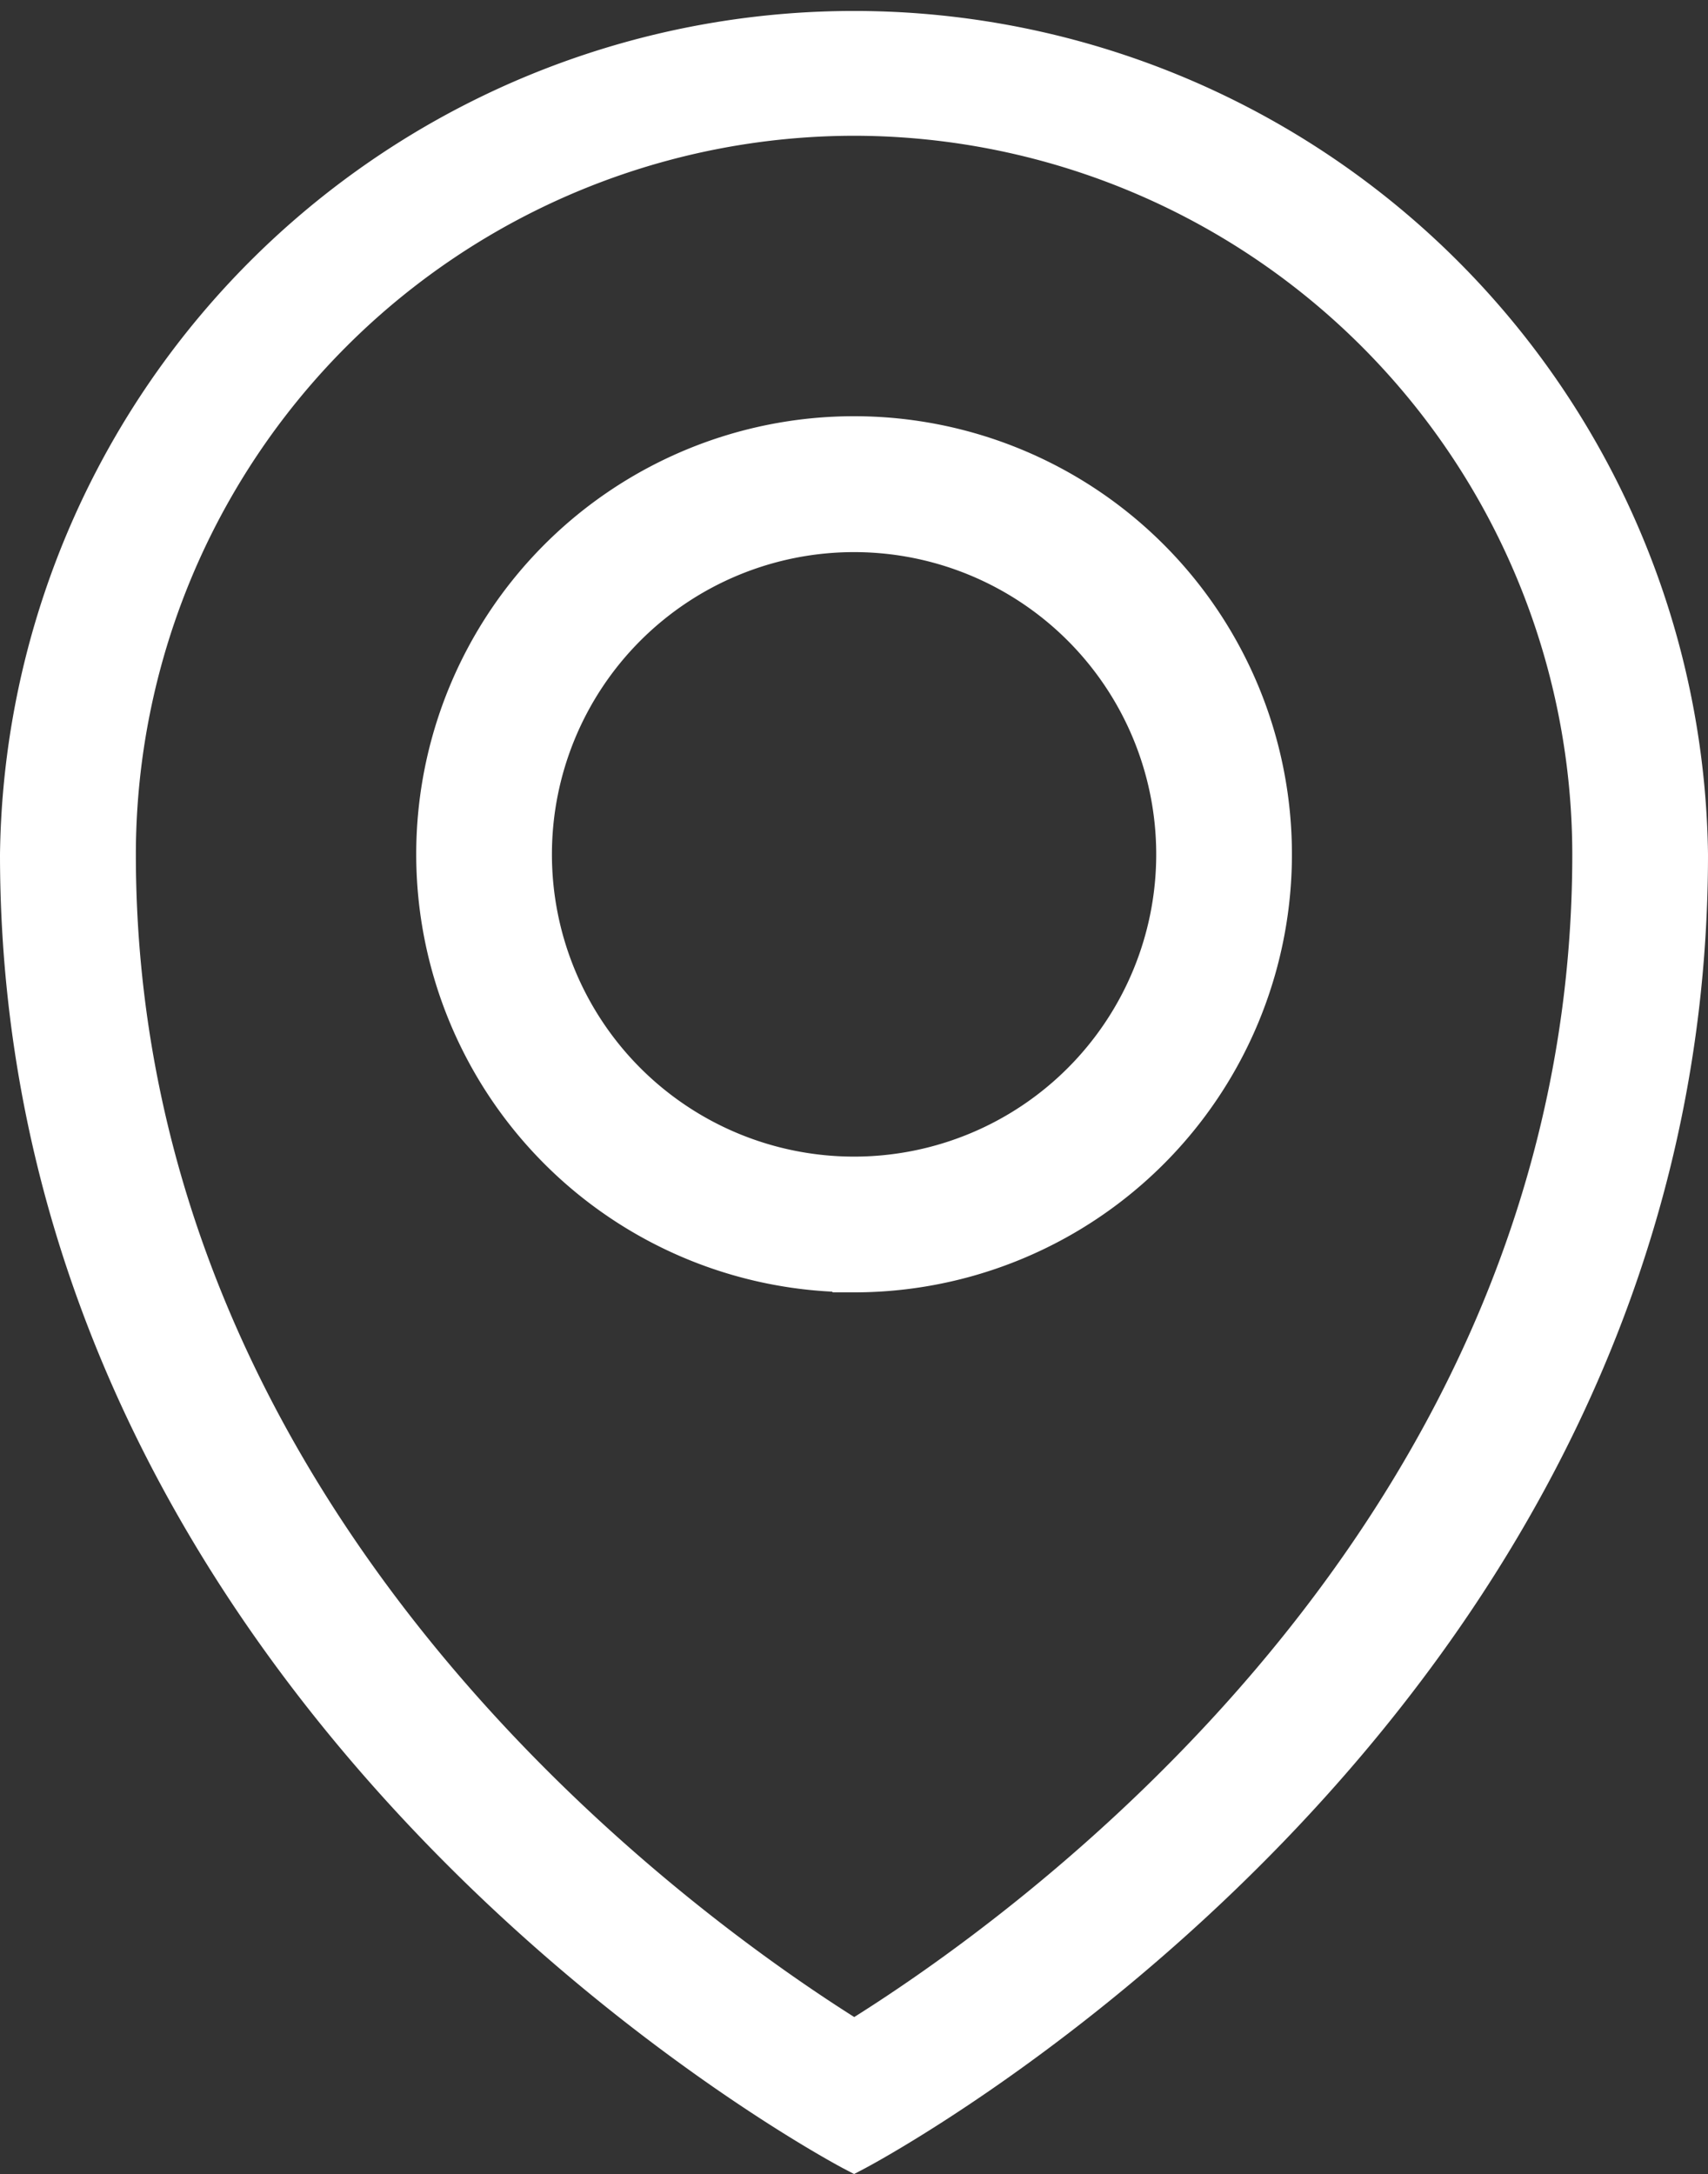
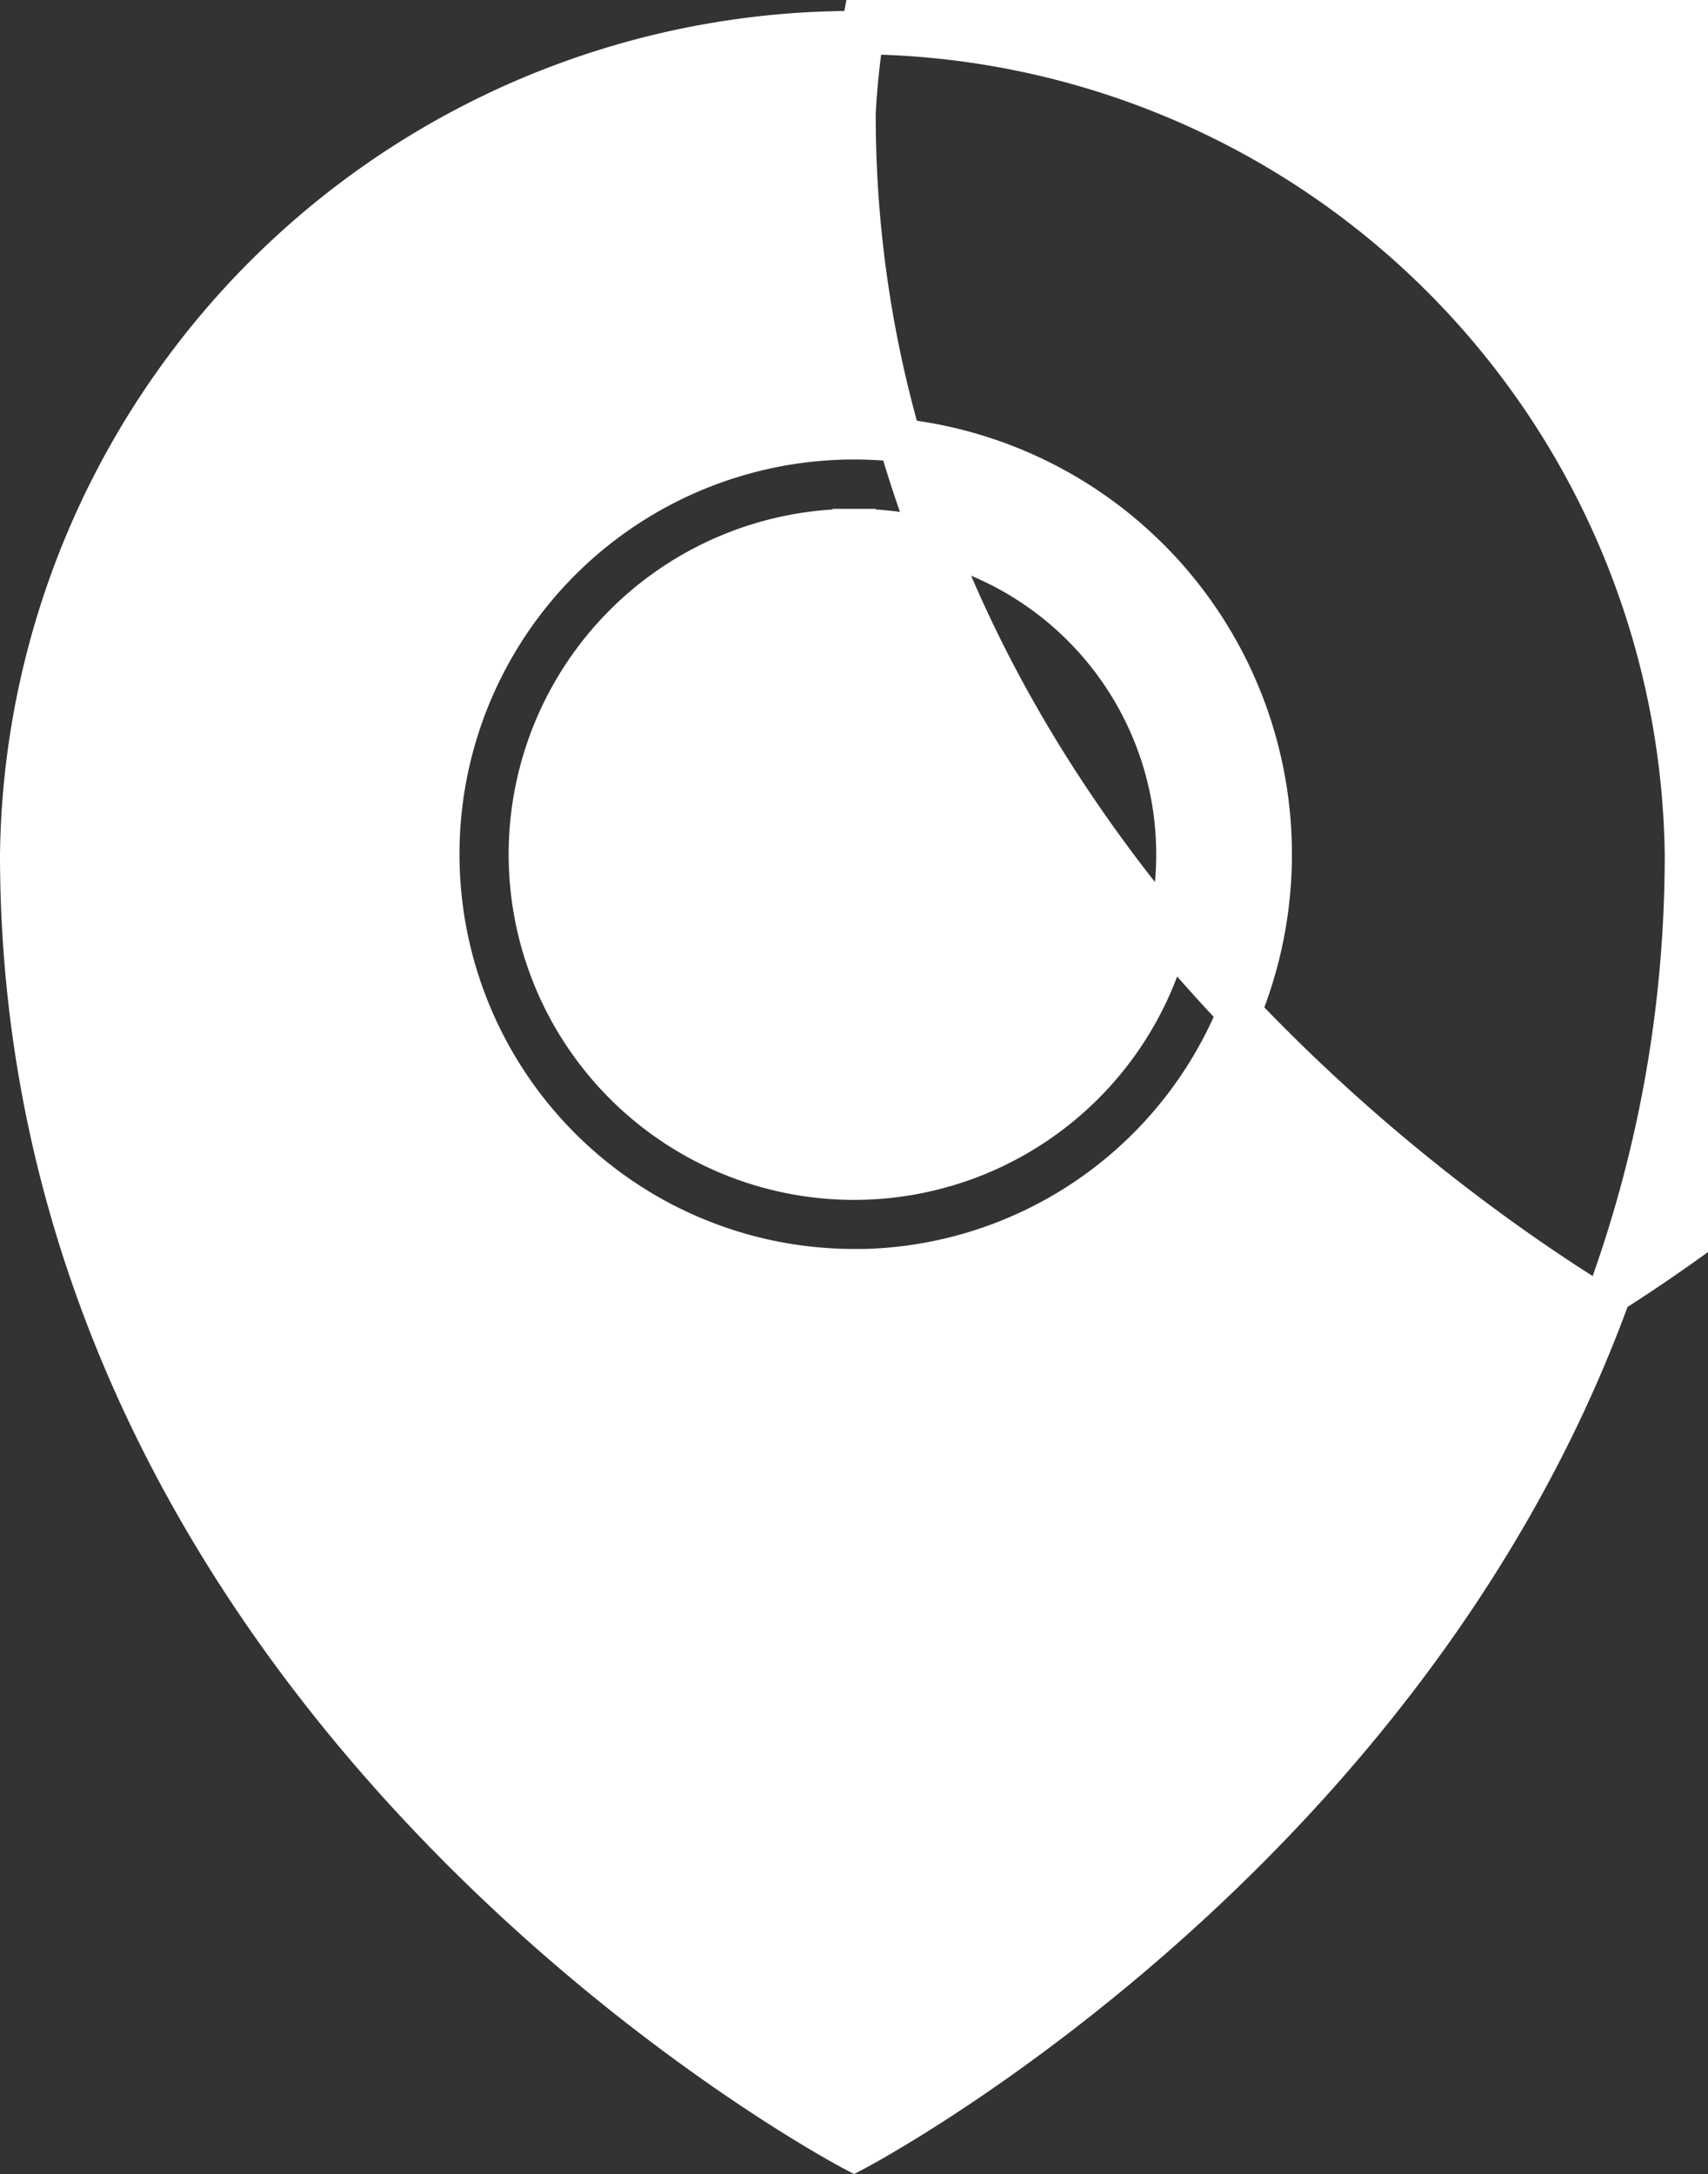
<svg xmlns="http://www.w3.org/2000/svg" width="11.843" height="15.069" viewBox="0 0 11.843 15.069">
  <rect x="0" y="0" width="11.843" height="15.069" fill="#333333" stroke="none" />
-   <path id="_290112_gps_location_map_marker_navigation_icon" data-name="290112_gps_location_map_marker_navigation_icon" d="M11.772,15.75S6,12.73,6,6.772a5.772,5.772,0,0,1,11.543,0C17.543,12.73,11.772,15.75,11.772,15.75Zm0-14.109a5.136,5.136,0,0,0-5.13,5.13c0,4.732,4,7.536,5.131,8.237,1.136-.7,5.129-3.489,5.129-8.237A5.136,5.136,0,0,0,11.772,1.641Zm0,8.016a2.886,2.886,0,1,1,2.886-2.886A2.886,2.886,0,0,1,11.772,9.658Zm0-5.13a2.245,2.245,0,1,0,2.245,2.245A2.245,2.245,0,0,0,11.772,4.527Z" transform="translate(-5.85 -0.85)" fill="#fff" stroke="#fff" stroke-width="0.3" fill-rule="evenodd" />
+   <path id="_290112_gps_location_map_marker_navigation_icon" data-name="290112_gps_location_map_marker_navigation_icon" d="M11.772,15.75S6,12.73,6,6.772a5.772,5.772,0,0,1,11.543,0C17.543,12.73,11.772,15.75,11.772,15.75Zm0-14.109c0,4.732,4,7.536,5.131,8.237,1.136-.7,5.129-3.489,5.129-8.237A5.136,5.136,0,0,0,11.772,1.641Zm0,8.016a2.886,2.886,0,1,1,2.886-2.886A2.886,2.886,0,0,1,11.772,9.658Zm0-5.13a2.245,2.245,0,1,0,2.245,2.245A2.245,2.245,0,0,0,11.772,4.527Z" transform="translate(-5.85 -0.85)" fill="#fff" stroke="#fff" stroke-width="0.3" fill-rule="evenodd" />
</svg>